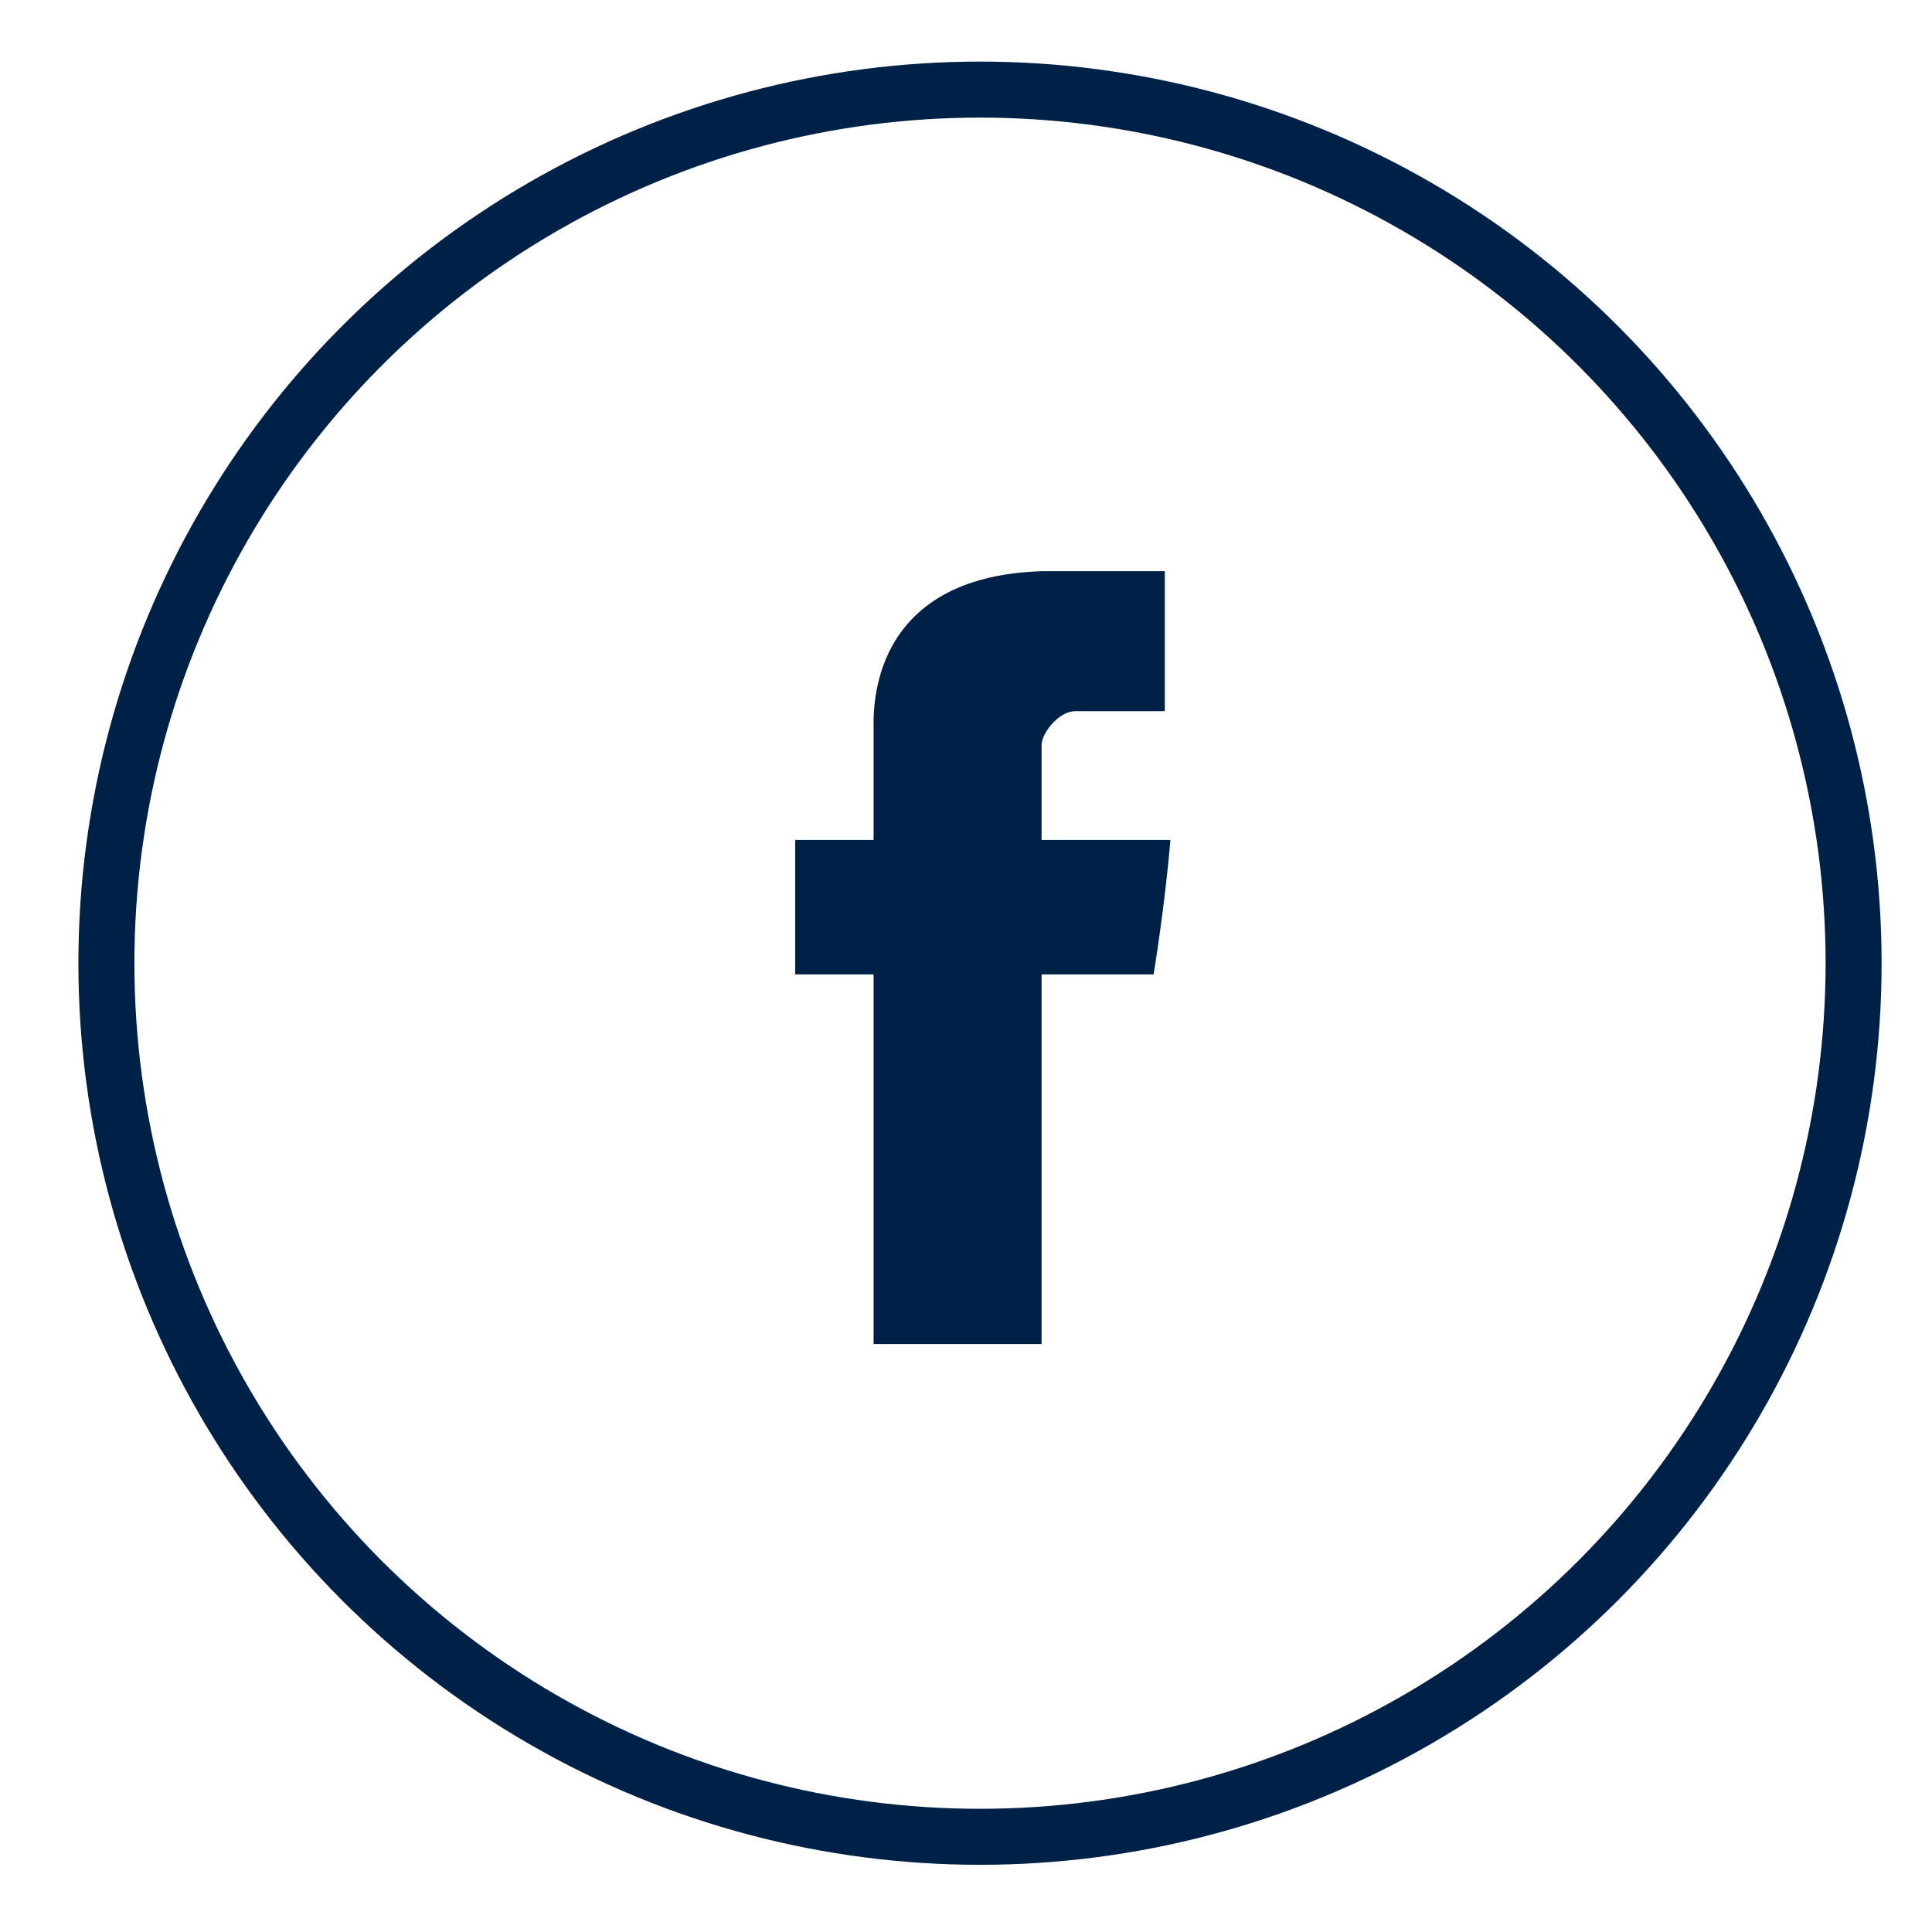
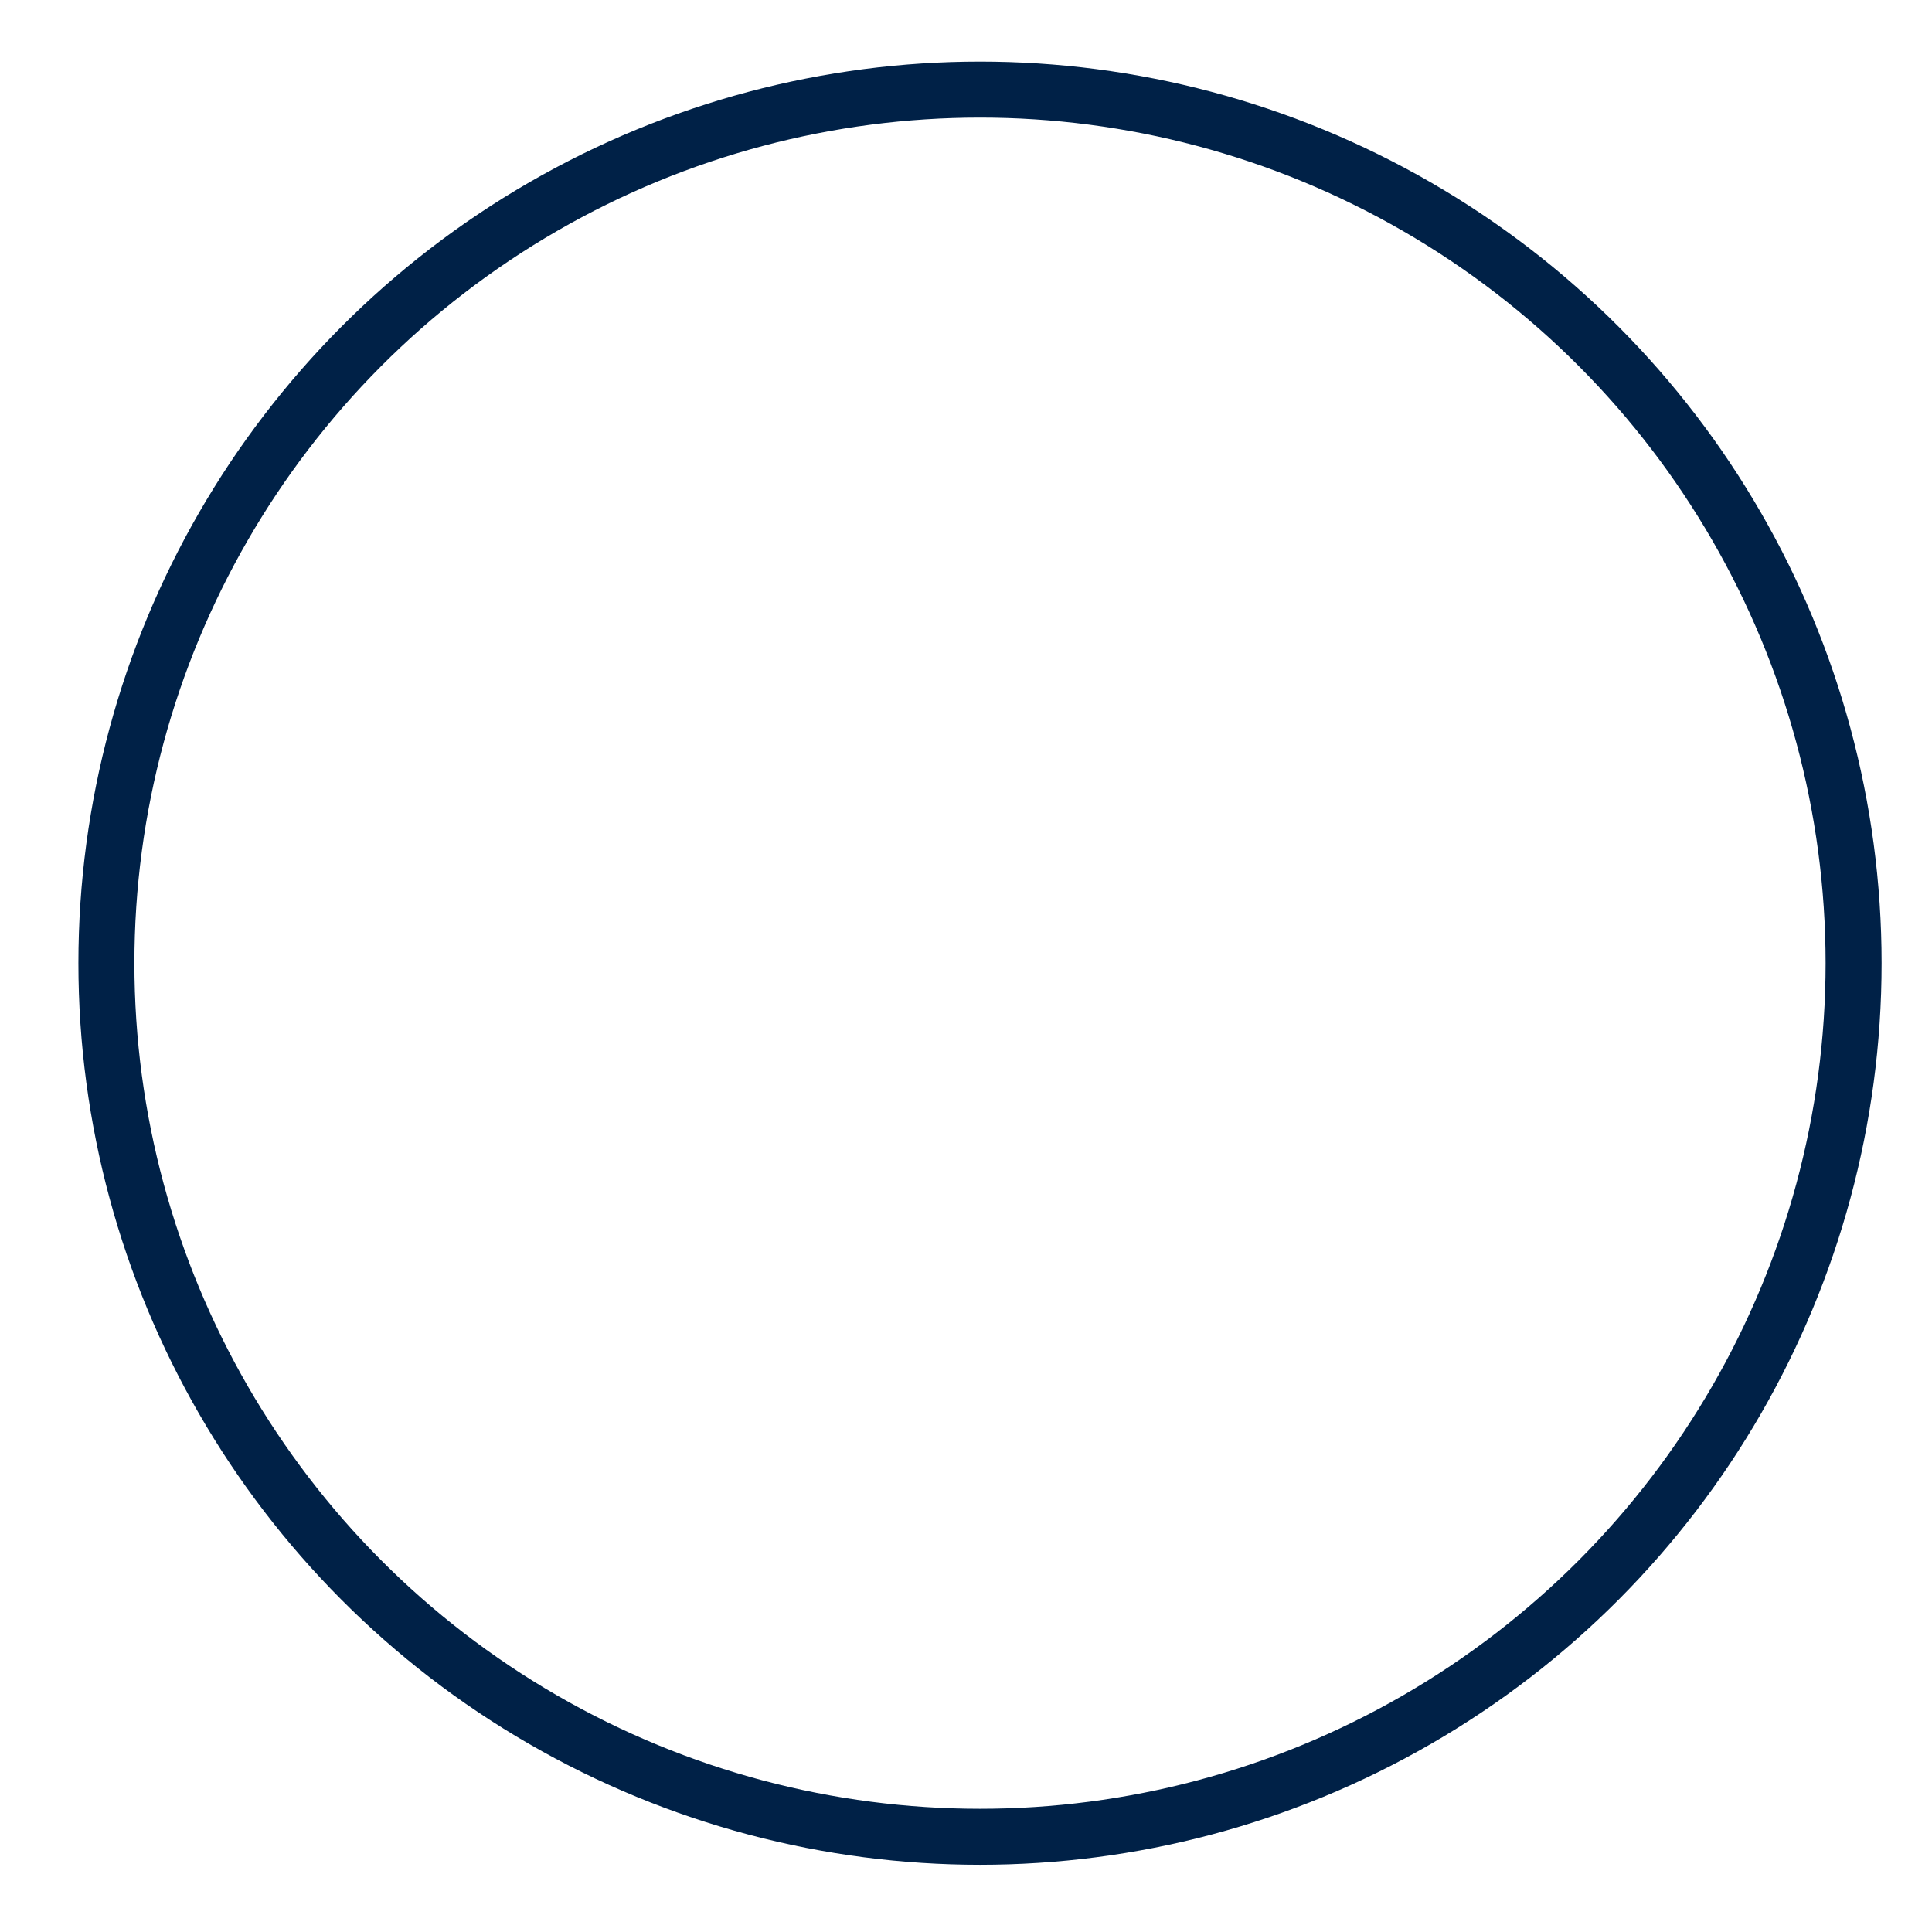
<svg xmlns="http://www.w3.org/2000/svg" version="1.1" id="Layer_1" x="0px" y="0px" viewBox="0 0 34.5 34.5" style="enable-background:new 0 0 34.5 34.5;" xml:space="preserve">
  <style type="text/css">
	.st0{fill:none;stroke:#002147;stroke-miterlimit:10;}
	.st1{fill:#002147;}
</style>
  <circle class="st0" cx="17.5" cy="17.2" r="15.6" />
-   <path class="st1" d="M15.6,13c0,0.4,0,2,0,2h-1.4v2.4h1.4V24h3v-6.6h2c0,0,0.2-1.2,0.3-2.4c-0.3,0-2.3,0-2.3,0s0-1.4,0-1.7  c0-0.2,0.3-0.6,0.6-0.6c0.3,0,1,0,1.6,0c0-0.3,0-1.5,0-2.5c-0.8,0-1.8,0-2.2,0C15.5,10.3,15.6,12.7,15.6,13z" />
</svg>